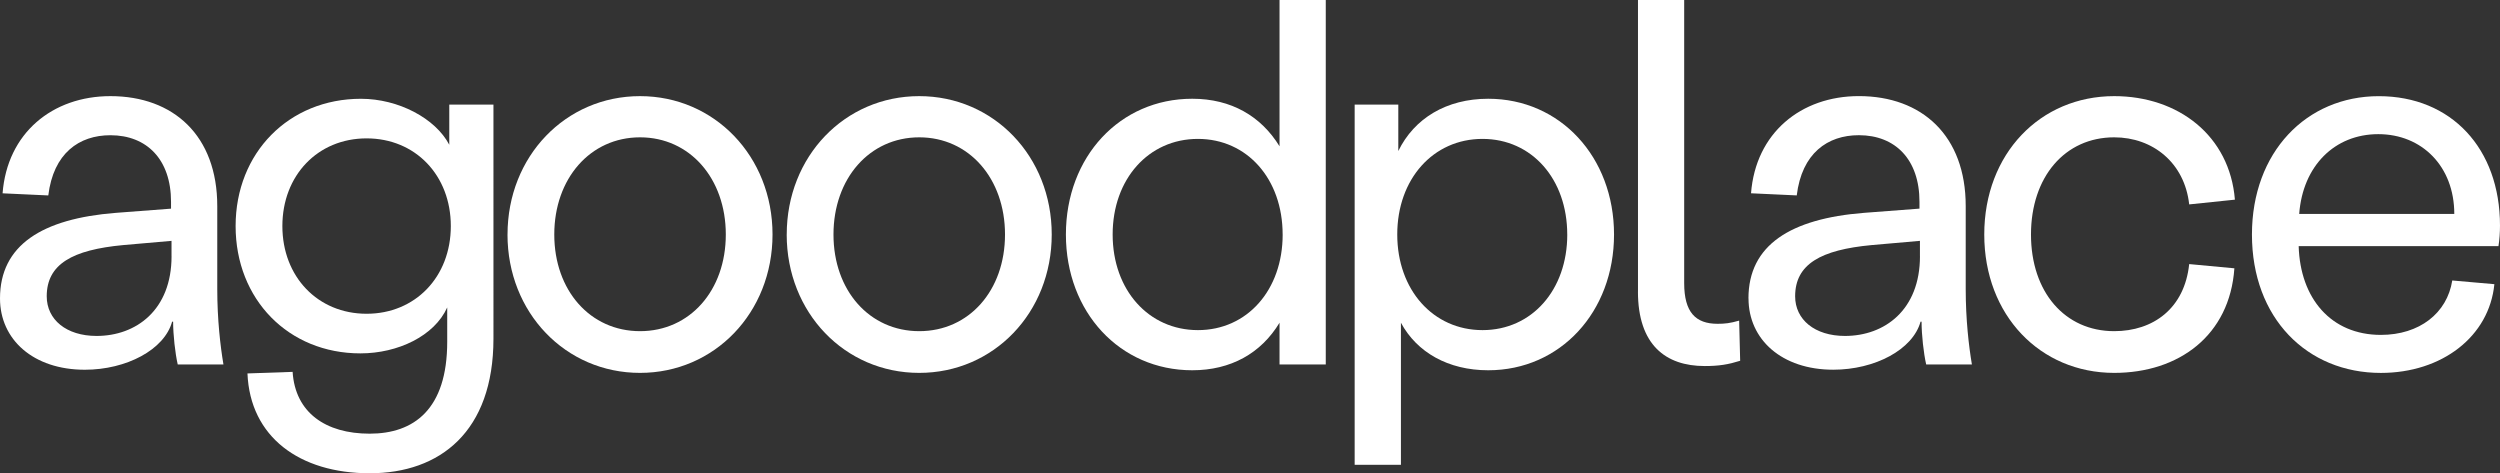
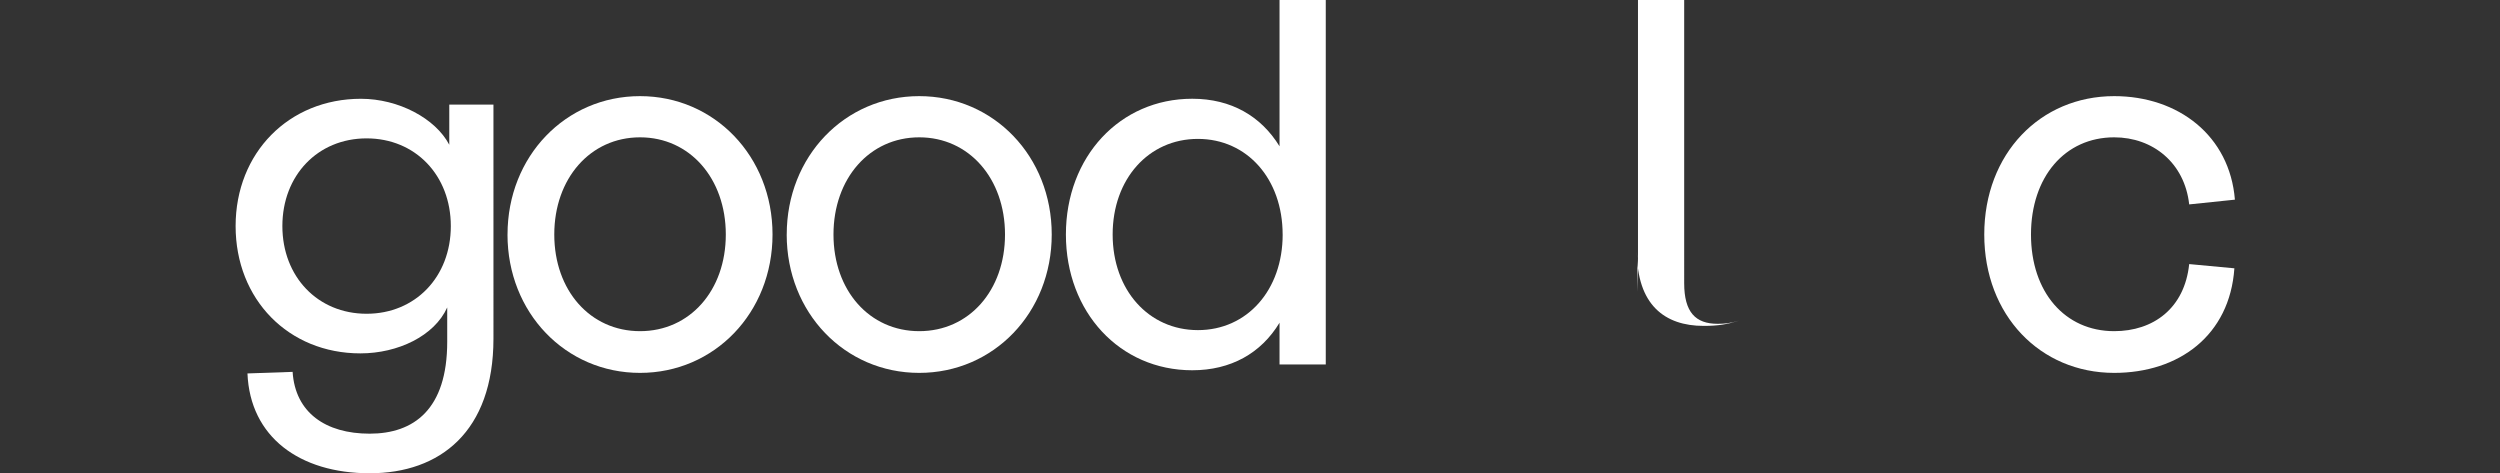
<svg xmlns="http://www.w3.org/2000/svg" id="Layer_1" viewBox="0 0 764.05 144.64">
  <rect x="0" y="0" width="764.05" height="144.64" fill="#333333" stroke="none" />
  <defs>
    <style>.cls-1{fill:#fff;}</style>
  </defs>
-   <path class="cls-1" d="M52.42,78.29v-4.68l-14.75,1.29c-15.54,1.45-23.39,5.81-23.39,15.66,0,7.1,5.97,12.11,15.23,12.11,12.09,0,22.92-7.91,22.92-24.38M0,91.21c0-16.3,12.87-24.37,35.32-26.15l16.95-1.29v-2.1c0-12.91-7.38-20.34-18.52-20.34-9.57,0-17.42,5.49-18.99,18.4l-13.97-.65c1.41-18.4,15.22-29.7,32.96-29.7,19.31,0,32.65,12.11,32.65,33.58v25.34c0,9.36,.94,17.43,1.89,23.09h-13.97c-.78-3.39-1.41-9.04-1.41-13.08h-.31c-2.35,8.56-13.97,14.69-26.68,14.69C10.2,113,0,103.8,0,91.21" />
  <path class="cls-1" d="M137.78,69.09c0-15.5-10.83-26.8-25.74-26.8s-25.74,11.3-25.74,26.8c0,15.5,10.83,26.8,25.74,26.8s25.74-11.3,25.74-26.8m-62.16,45.04l13.81-.48c.79,12.43,10.05,18.89,23.55,18.89s23.7-7.42,23.7-28.09v-10.49c-3.92,8.72-15.07,14.04-26.53,14.04-21.97,0-38.14-16.47-38.14-38.91,0-22.44,16.32-38.9,38.3-38.9,11.46,0,22.76,5.97,27,14.05v-12.27s13.5,0,13.5,0V103.48c0,28.41-16.32,41.16-37.82,41.16s-36.57-11.14-37.36-30.51" />
  <path class="cls-1" d="M221.82,71.67c0-17.11-10.99-29.7-26.21-29.7s-26.21,12.59-26.21,29.7c0,17.11,10.99,29.54,26.21,29.54s26.21-12.43,26.21-29.54m-66.71,0c0-23.89,17.74-42.29,40.49-42.29s40.5,18.4,40.5,42.29c0,23.89-17.74,42.29-40.5,42.29s-40.5-18.4-40.5-42.29" />
  <path class="cls-1" d="M307.15,71.67c0-17.11-10.99-29.7-26.21-29.7s-26.21,12.59-26.21,29.7c0,17.11,10.99,29.54,26.21,29.54s26.21-12.43,26.21-29.54m-66.71,0c0-23.89,17.74-42.29,40.49-42.29s40.5,18.4,40.5,42.29c0,23.89-17.74,42.29-40.5,42.29s-40.5-18.4-40.5-42.29" />
  <path class="cls-1" d="M392,71.67c0-16.95-10.83-29.22-25.9-29.22s-26.06,12.27-26.05,29.22c0,16.95,10.99,29.22,26.06,29.22s25.9-12.27,25.9-29.22M405.18,0V94.27s0,17.11,0,17.11h-14.13v-12.75c-5.65,9.36-14.91,14.53-26.68,14.53-22.13,0-38.61-17.76-38.61-41.49,0-23.73,16.48-41.49,38.61-41.49,11.93,0,21.03,5.33,26.68,14.53V0S405.18,0,405.18,0Z" />
-   <path class="cls-1" d="M478.98,71.67c0-16.95-10.83-29.22-25.9-29.22s-26.06,12.27-26.05,29.22c0,16.95,10.99,29.22,26.06,29.22s25.9-12.27,25.9-29.22m-64.98,70.38V31.96s13.34,0,13.34,0v14.2c4.87-10.01,14.75-15.98,27.47-15.98,21.97,0,38.46,17.76,38.46,41.49,0,23.73-16.48,41.49-38.45,41.49-12.24,0-21.82-5.49-26.68-14.53v43.42s-14.12,0-14.12,0Z" />
-   <path class="cls-1" d="M500.6,89.11V0s14.12,0,14.12,0V86.53c0,8.88,3.46,12.43,10.21,12.43,2.2,0,3.77-.16,6.59-.97l.31,12.27c-3.61,1.13-6.43,1.61-10.83,1.61-11.93,0-20.41-6.46-20.41-22.76" />
-   <path class="cls-1" d="M586.77,78.29v-4.68l-14.75,1.29c-15.54,1.45-23.39,5.81-23.39,15.66,0,7.1,5.97,12.11,15.23,12.11,12.09,0,22.92-7.91,22.92-24.38m-52.42,12.91c0-16.3,12.87-24.38,35.32-26.15l16.95-1.29v-2.1c0-12.91-7.38-20.34-18.52-20.34-9.57,0-17.42,5.49-18.99,18.4l-13.97-.65c1.41-18.4,15.22-29.7,32.96-29.7,19.31,0,32.65,12.11,32.65,33.58v25.34c0,9.36,.94,17.43,1.89,23.09h-13.97c-.78-3.39-1.41-9.04-1.41-13.08h-.31c-2.35,8.56-13.97,14.69-26.68,14.69-15.7,0-25.9-9.2-25.9-21.79" />
+   <path class="cls-1" d="M500.6,89.11V0s14.12,0,14.12,0V86.53c0,8.88,3.46,12.43,10.21,12.43,2.2,0,3.77-.16,6.59-.97c-3.61,1.13-6.43,1.61-10.83,1.61-11.93,0-20.41-6.46-20.41-22.76" />
  <path class="cls-1" d="M606.43,71.67c0-24.7,17.11-42.29,39.71-42.29,19.62,0,35.32,12.11,36.89,31.64l-13.97,1.45c-1.41-12.75-11.14-20.5-22.92-20.5-15.07,0-25.43,12.11-25.43,29.7,0,17.6,10.36,29.54,25.43,29.54,11.93,0,21.5-6.94,22.92-20.5l13.81,1.29c-1.41,20.5-16.95,31.96-36.73,31.96-22.6,0-39.71-17.59-39.71-42.29" />
-   <path class="cls-1" d="M750.08,65.38c0-14.53-9.89-24.38-23.23-24.38s-23.07,9.69-24.17,24.38h47.4Zm13.5,9.85h-61.06c.47,15.98,9.89,27.12,25.12,27.12,11.77,0,20.25-6.62,21.82-16.63l12.87,1.13c-1.57,15.98-16.01,27.12-34.69,27.12-22.6,0-39.4-16.79-39.4-42.29,0-25.18,16.64-42.29,38.77-42.29s37.04,15.98,37.04,39.55c0,2.1-.16,4.36-.47,6.3" />
</svg>